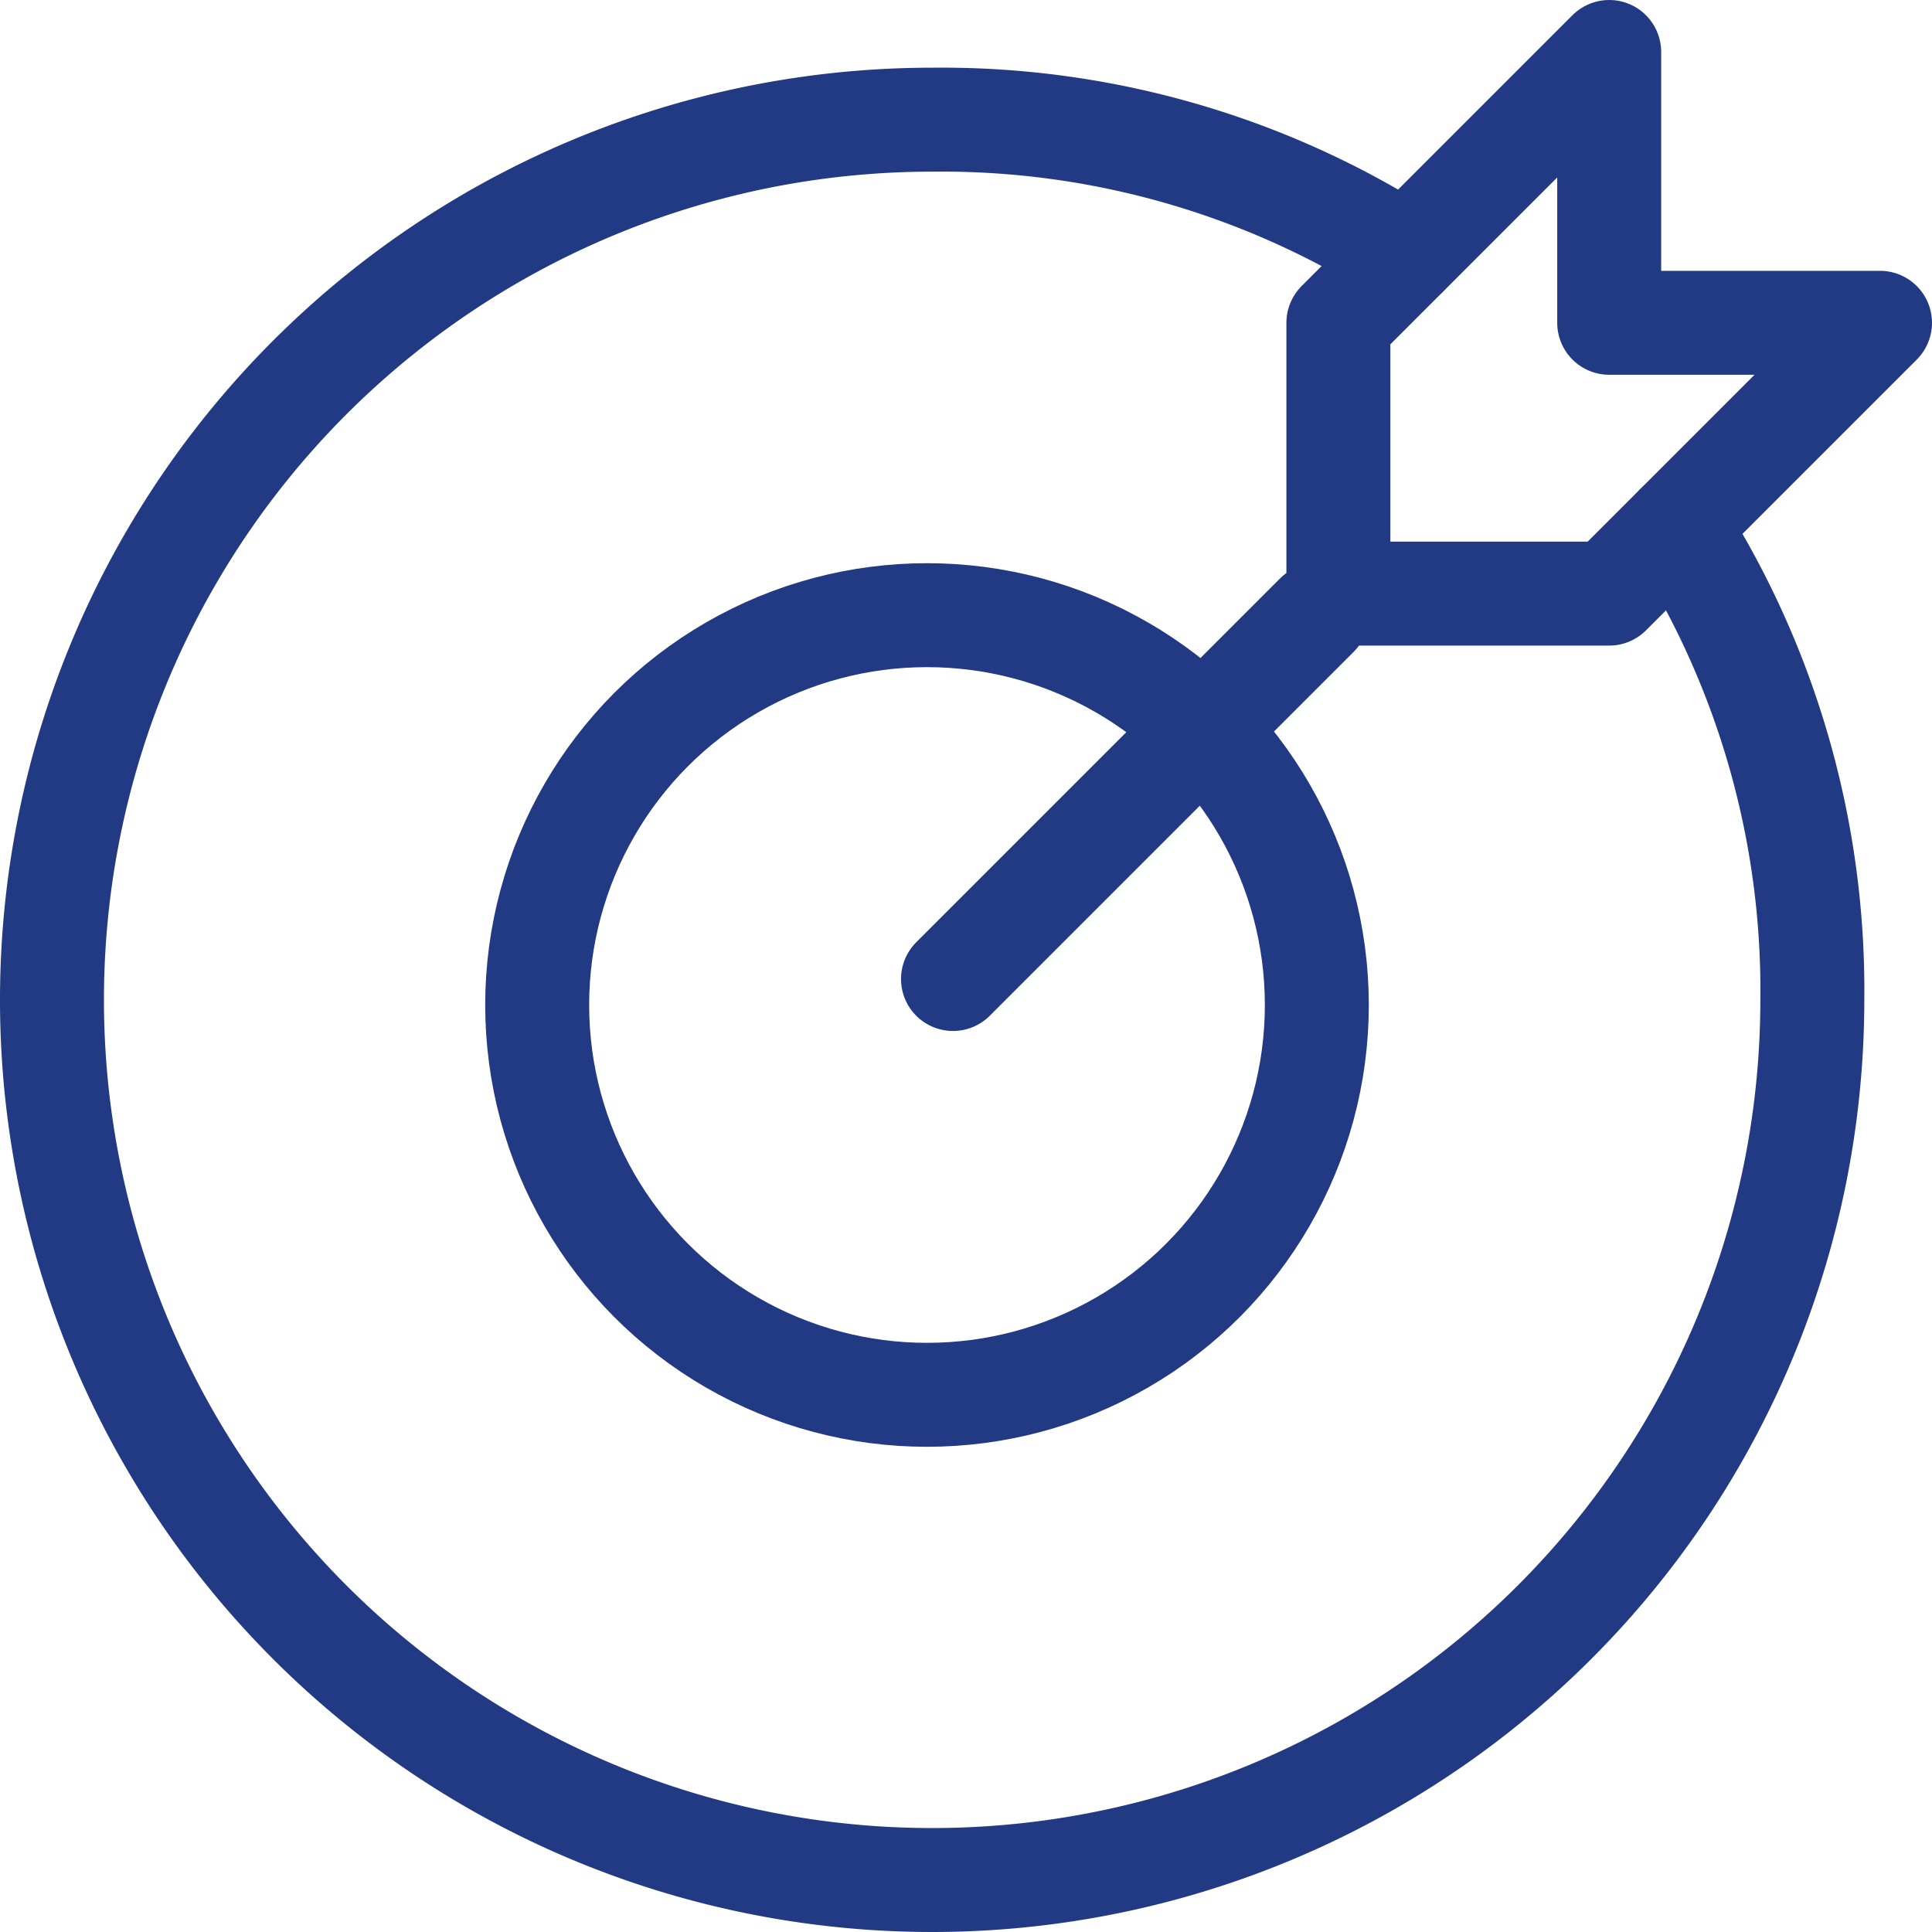
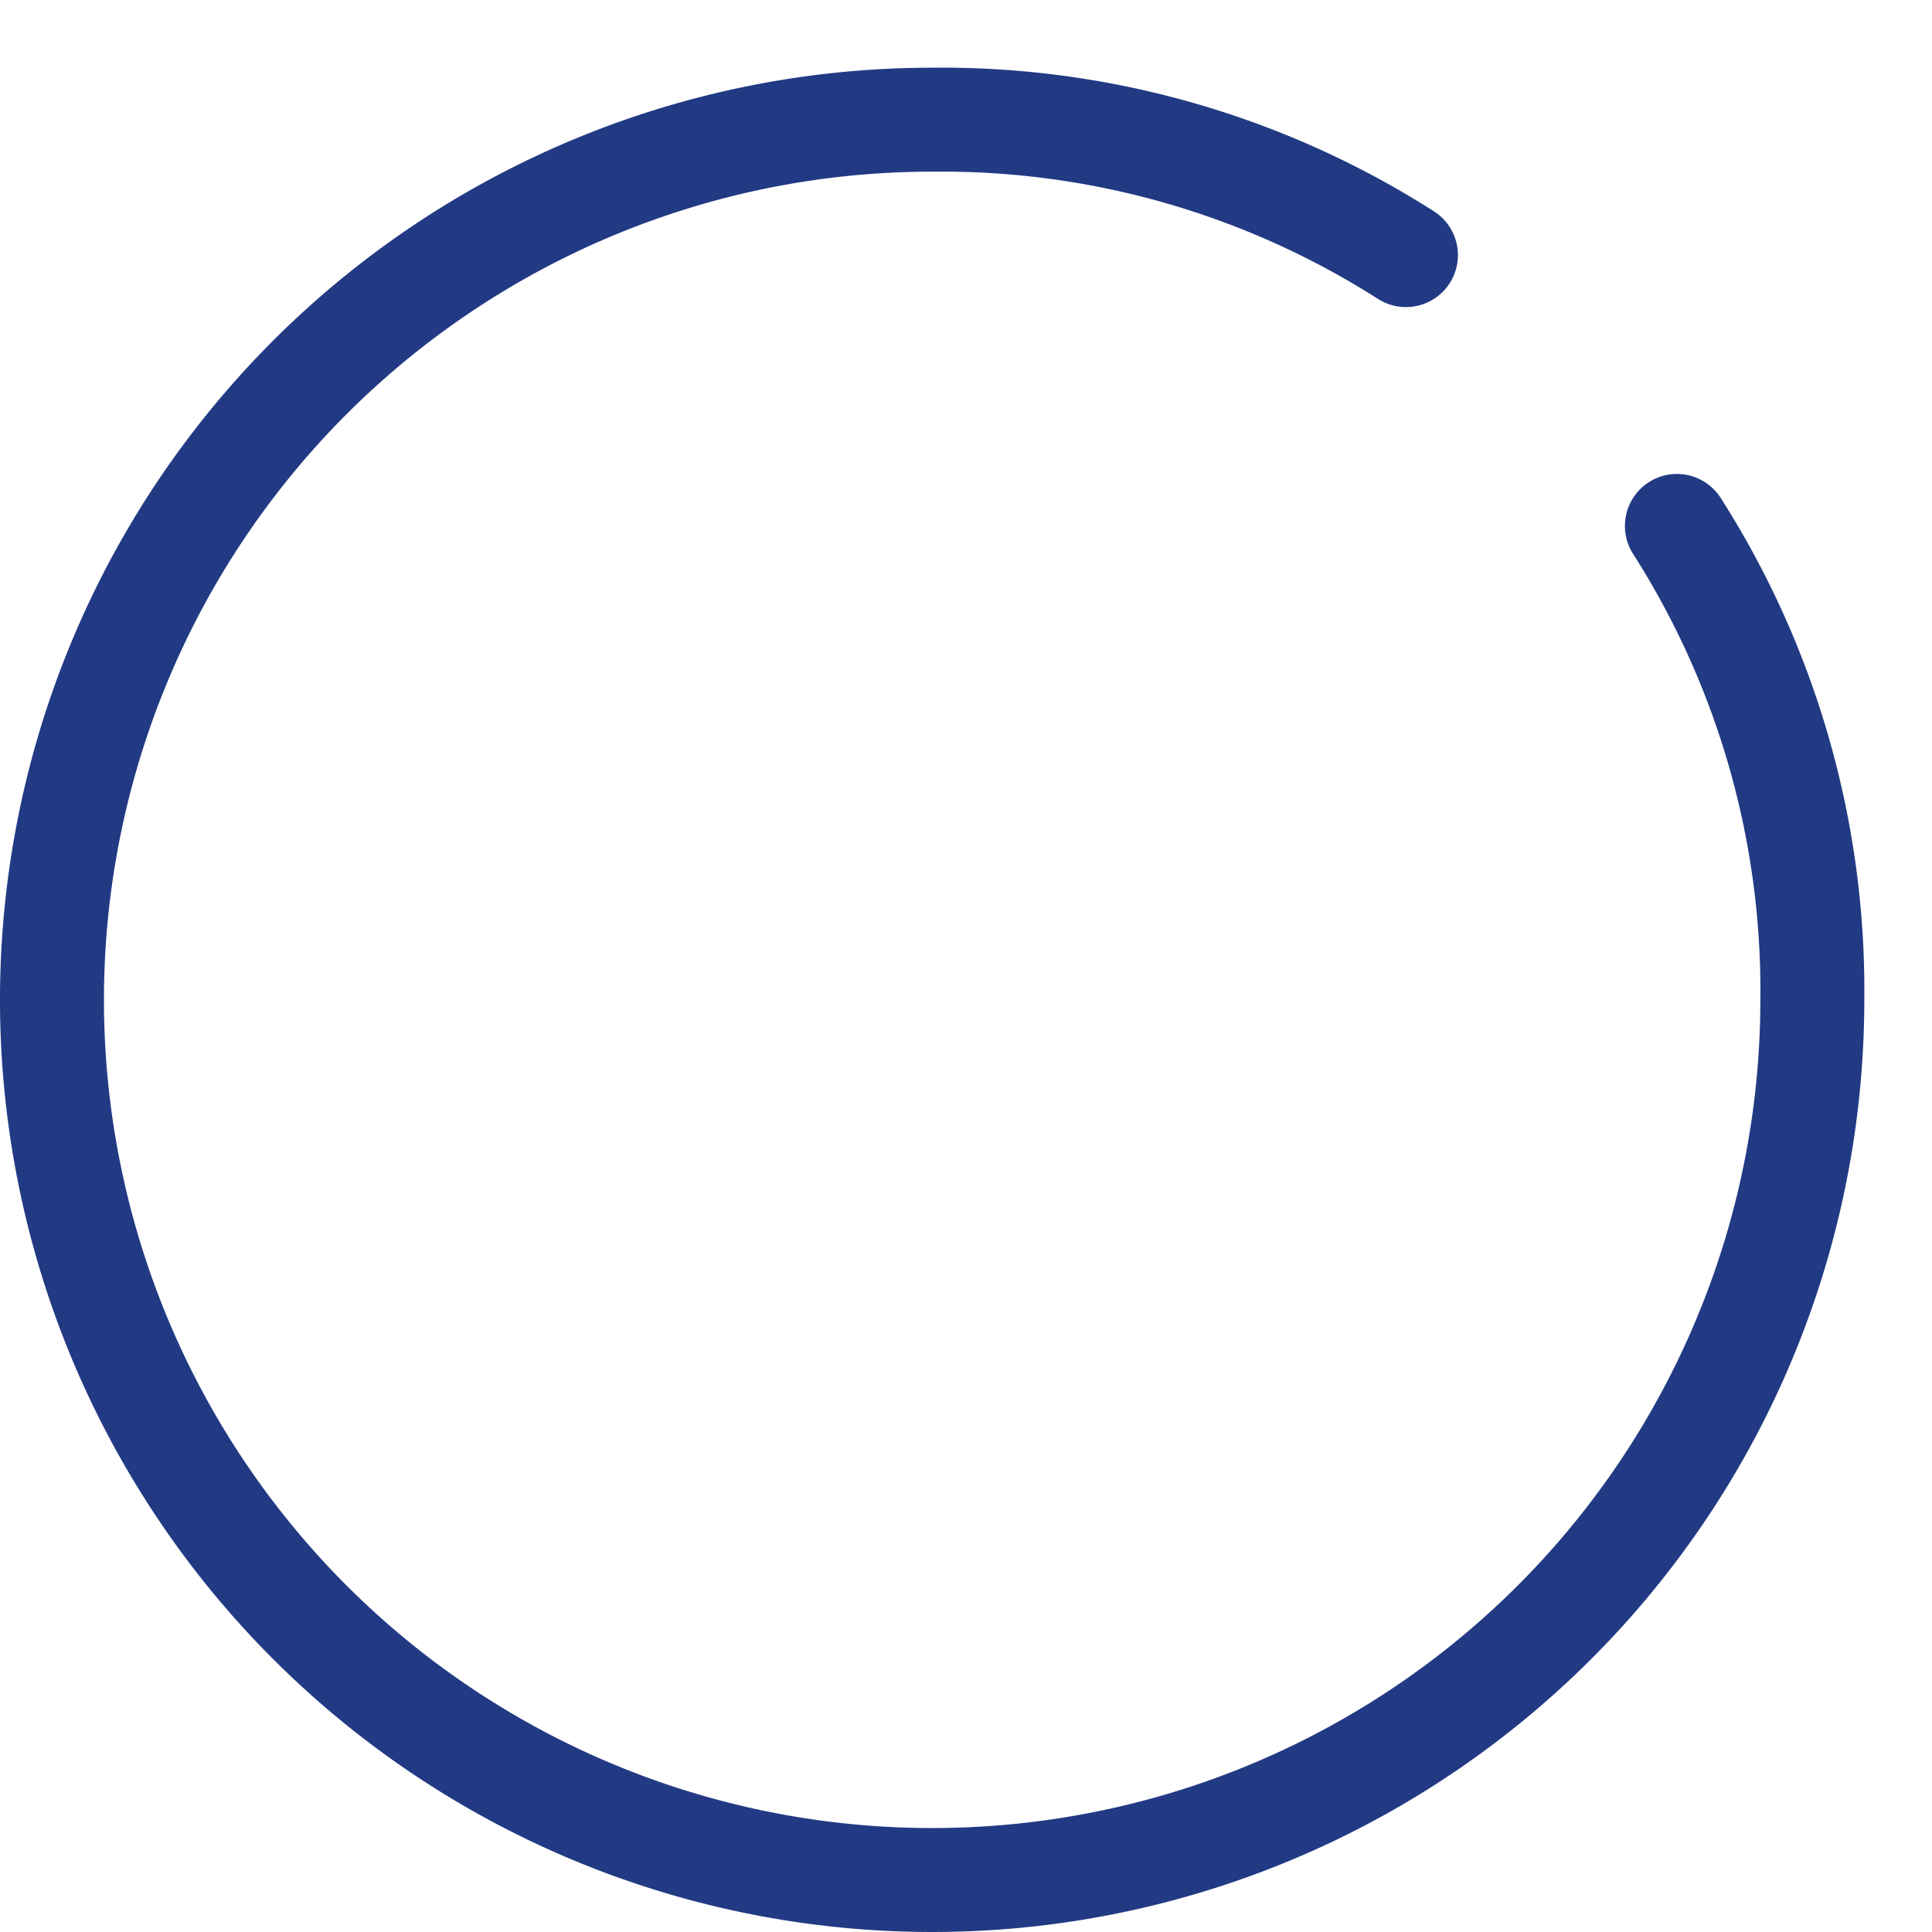
<svg xmlns="http://www.w3.org/2000/svg" width="74.341" height="74.341" viewBox="0 0 74.341 74.341">
  <g id="count4" transform="translate(1.999 2)">
-     <line id="Line_1" data-name="Line 1" y1="14" x2="14" transform="translate(34.671 21.671)" fill="none" stroke="#223a84" stroke-linecap="round" stroke-linejoin="round" stroke-miterlimit="10" stroke-width="4" />
-     <path id="Path_7" data-name="Path 7" d="M42.842,12.421H32.421V2L22,12.421V22.842H32.421Z" transform="translate(27.5 -2)" fill="none" stroke="#223a84" stroke-linecap="round" stroke-linejoin="round" stroke-miterlimit="10" stroke-width="4" />
-     <circle id="Ellipse_1" data-name="Ellipse 1" cx="15" cy="15" r="15" transform="translate(18.671 21.671)" fill="none" stroke="#223a84" stroke-linecap="round" stroke-linejoin="round" stroke-miterlimit="10" stroke-width="4" />
    <path id="Path_8" data-name="Path 8" d="M65.526,18.632a33.207,33.207,0,0,1,5.211,18.237A33.868,33.868,0,1,1,36.868,3,33.207,33.207,0,0,1,55.1,8.211" transform="translate(-3 -0.395)" fill="none" stroke="#223a84" stroke-linecap="round" stroke-linejoin="round" stroke-miterlimit="10" stroke-width="4" />
  </g>
</svg>